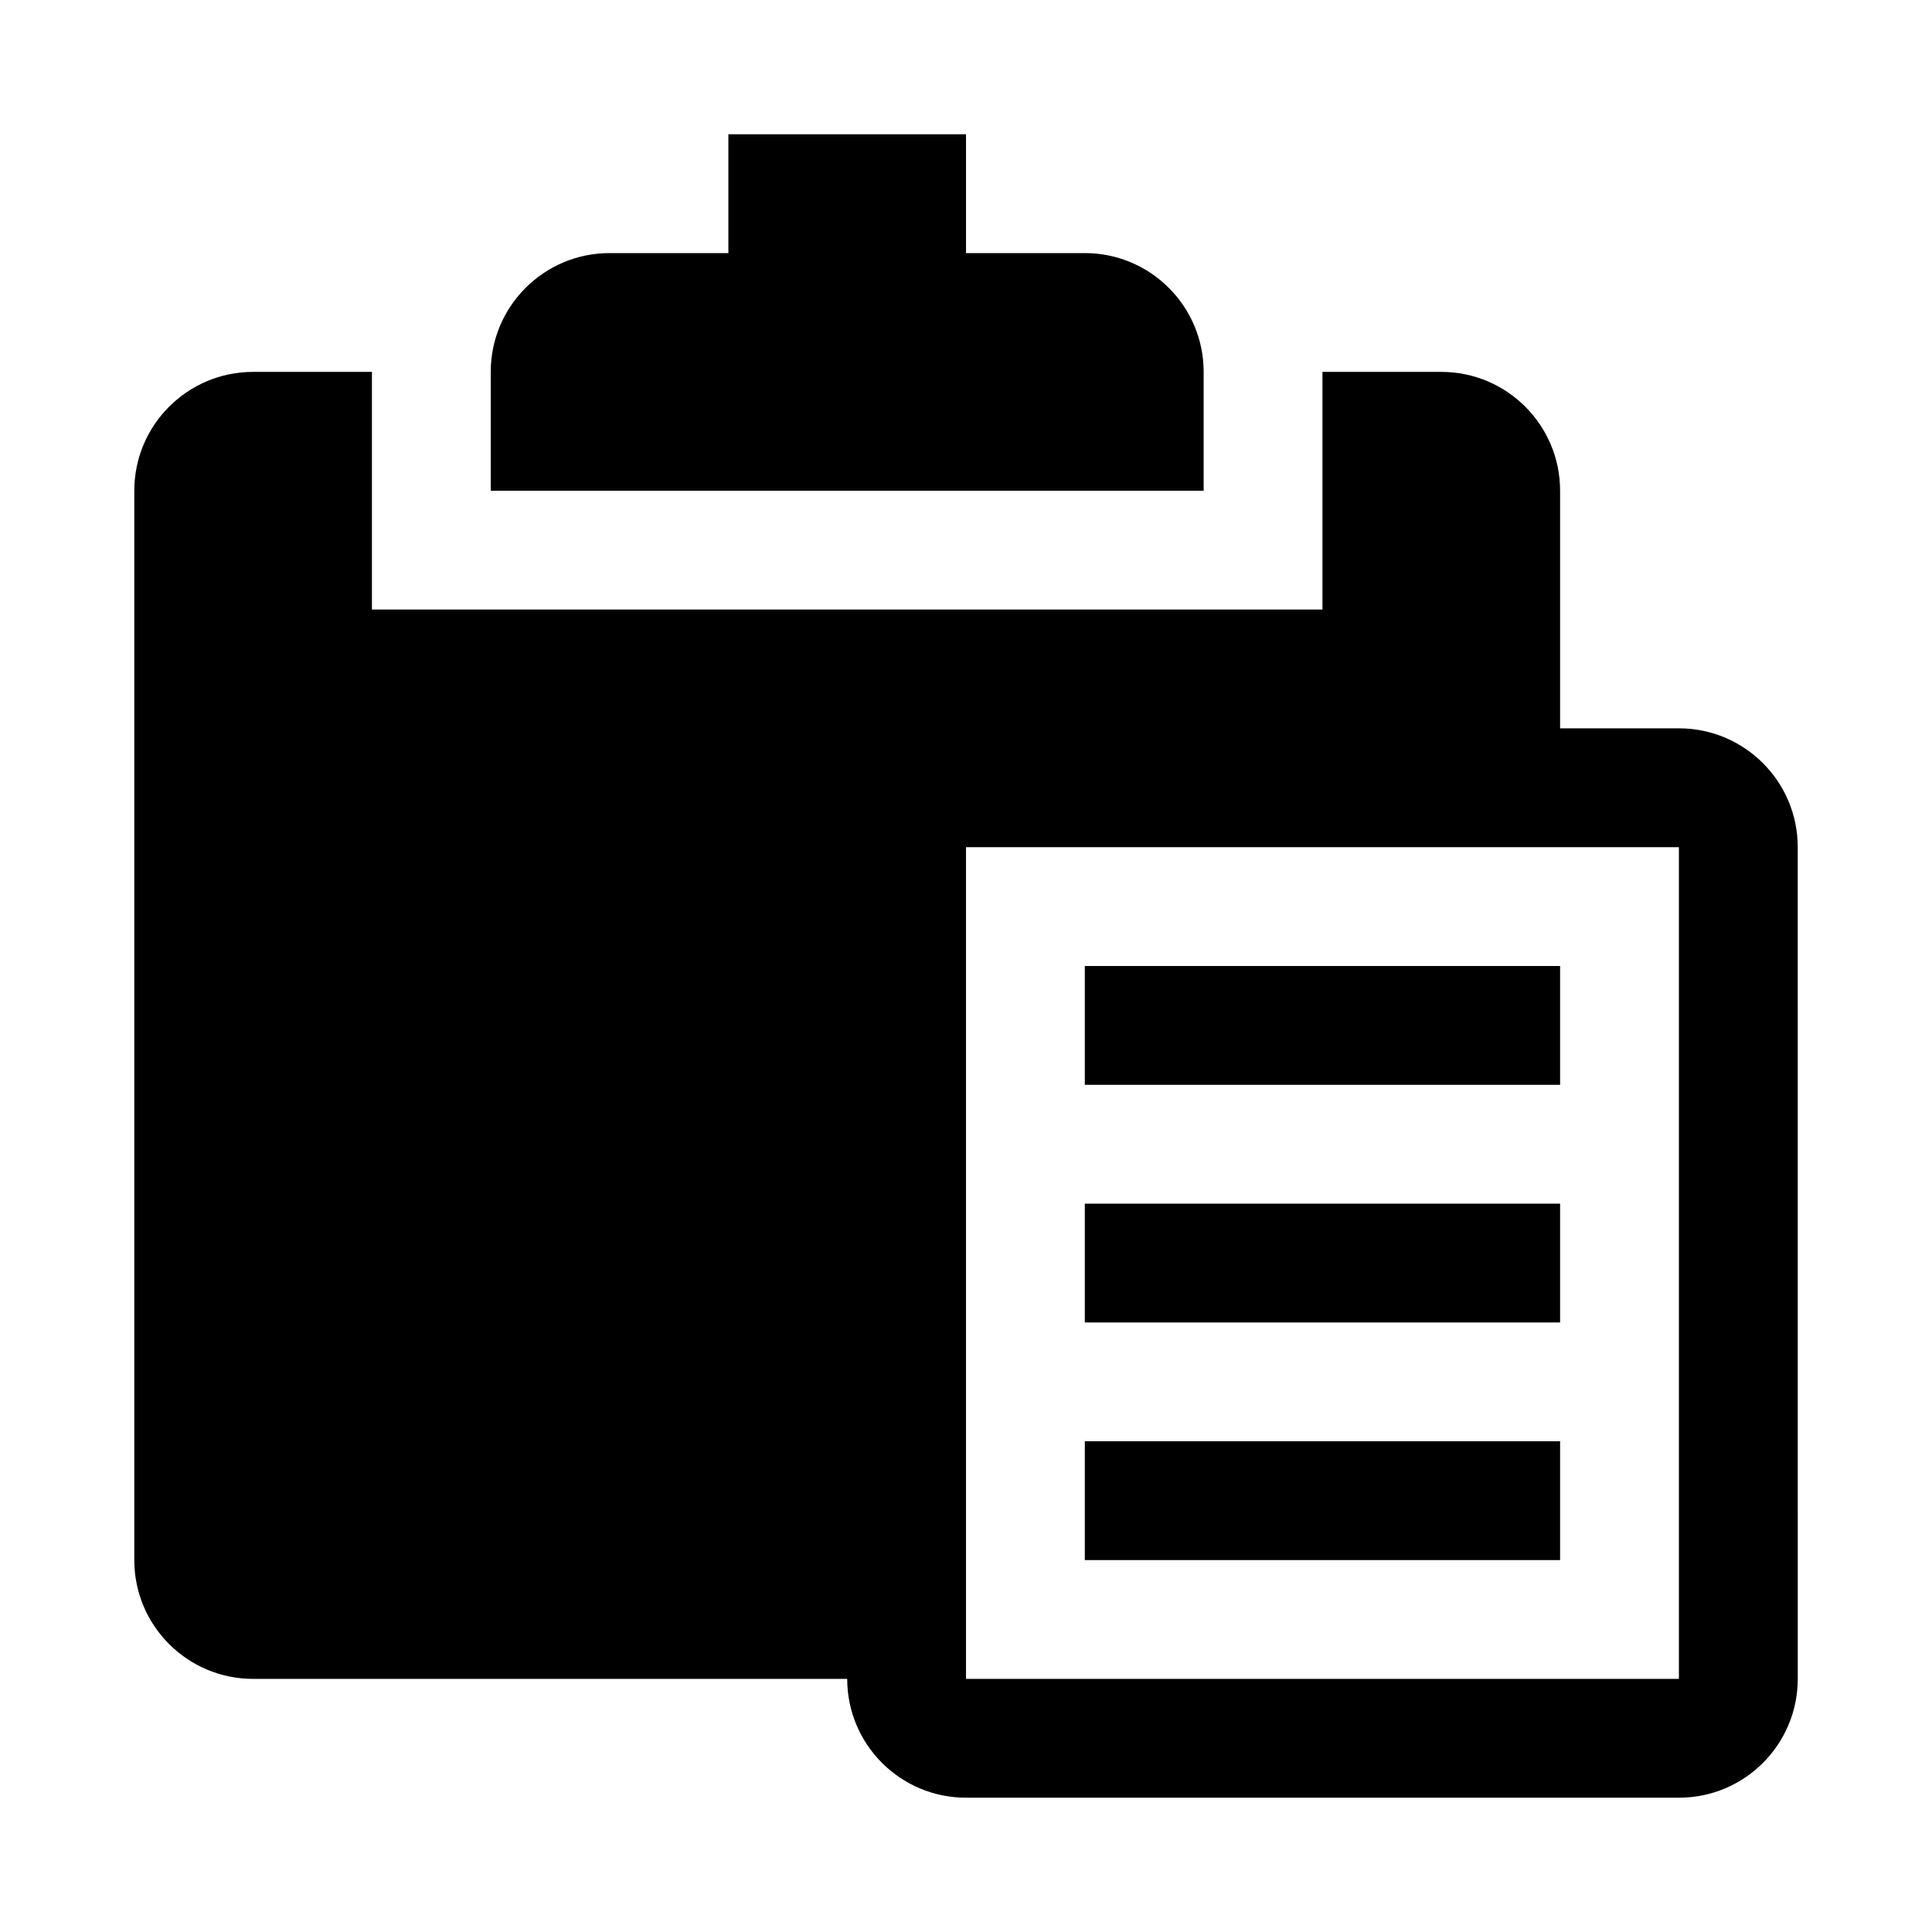
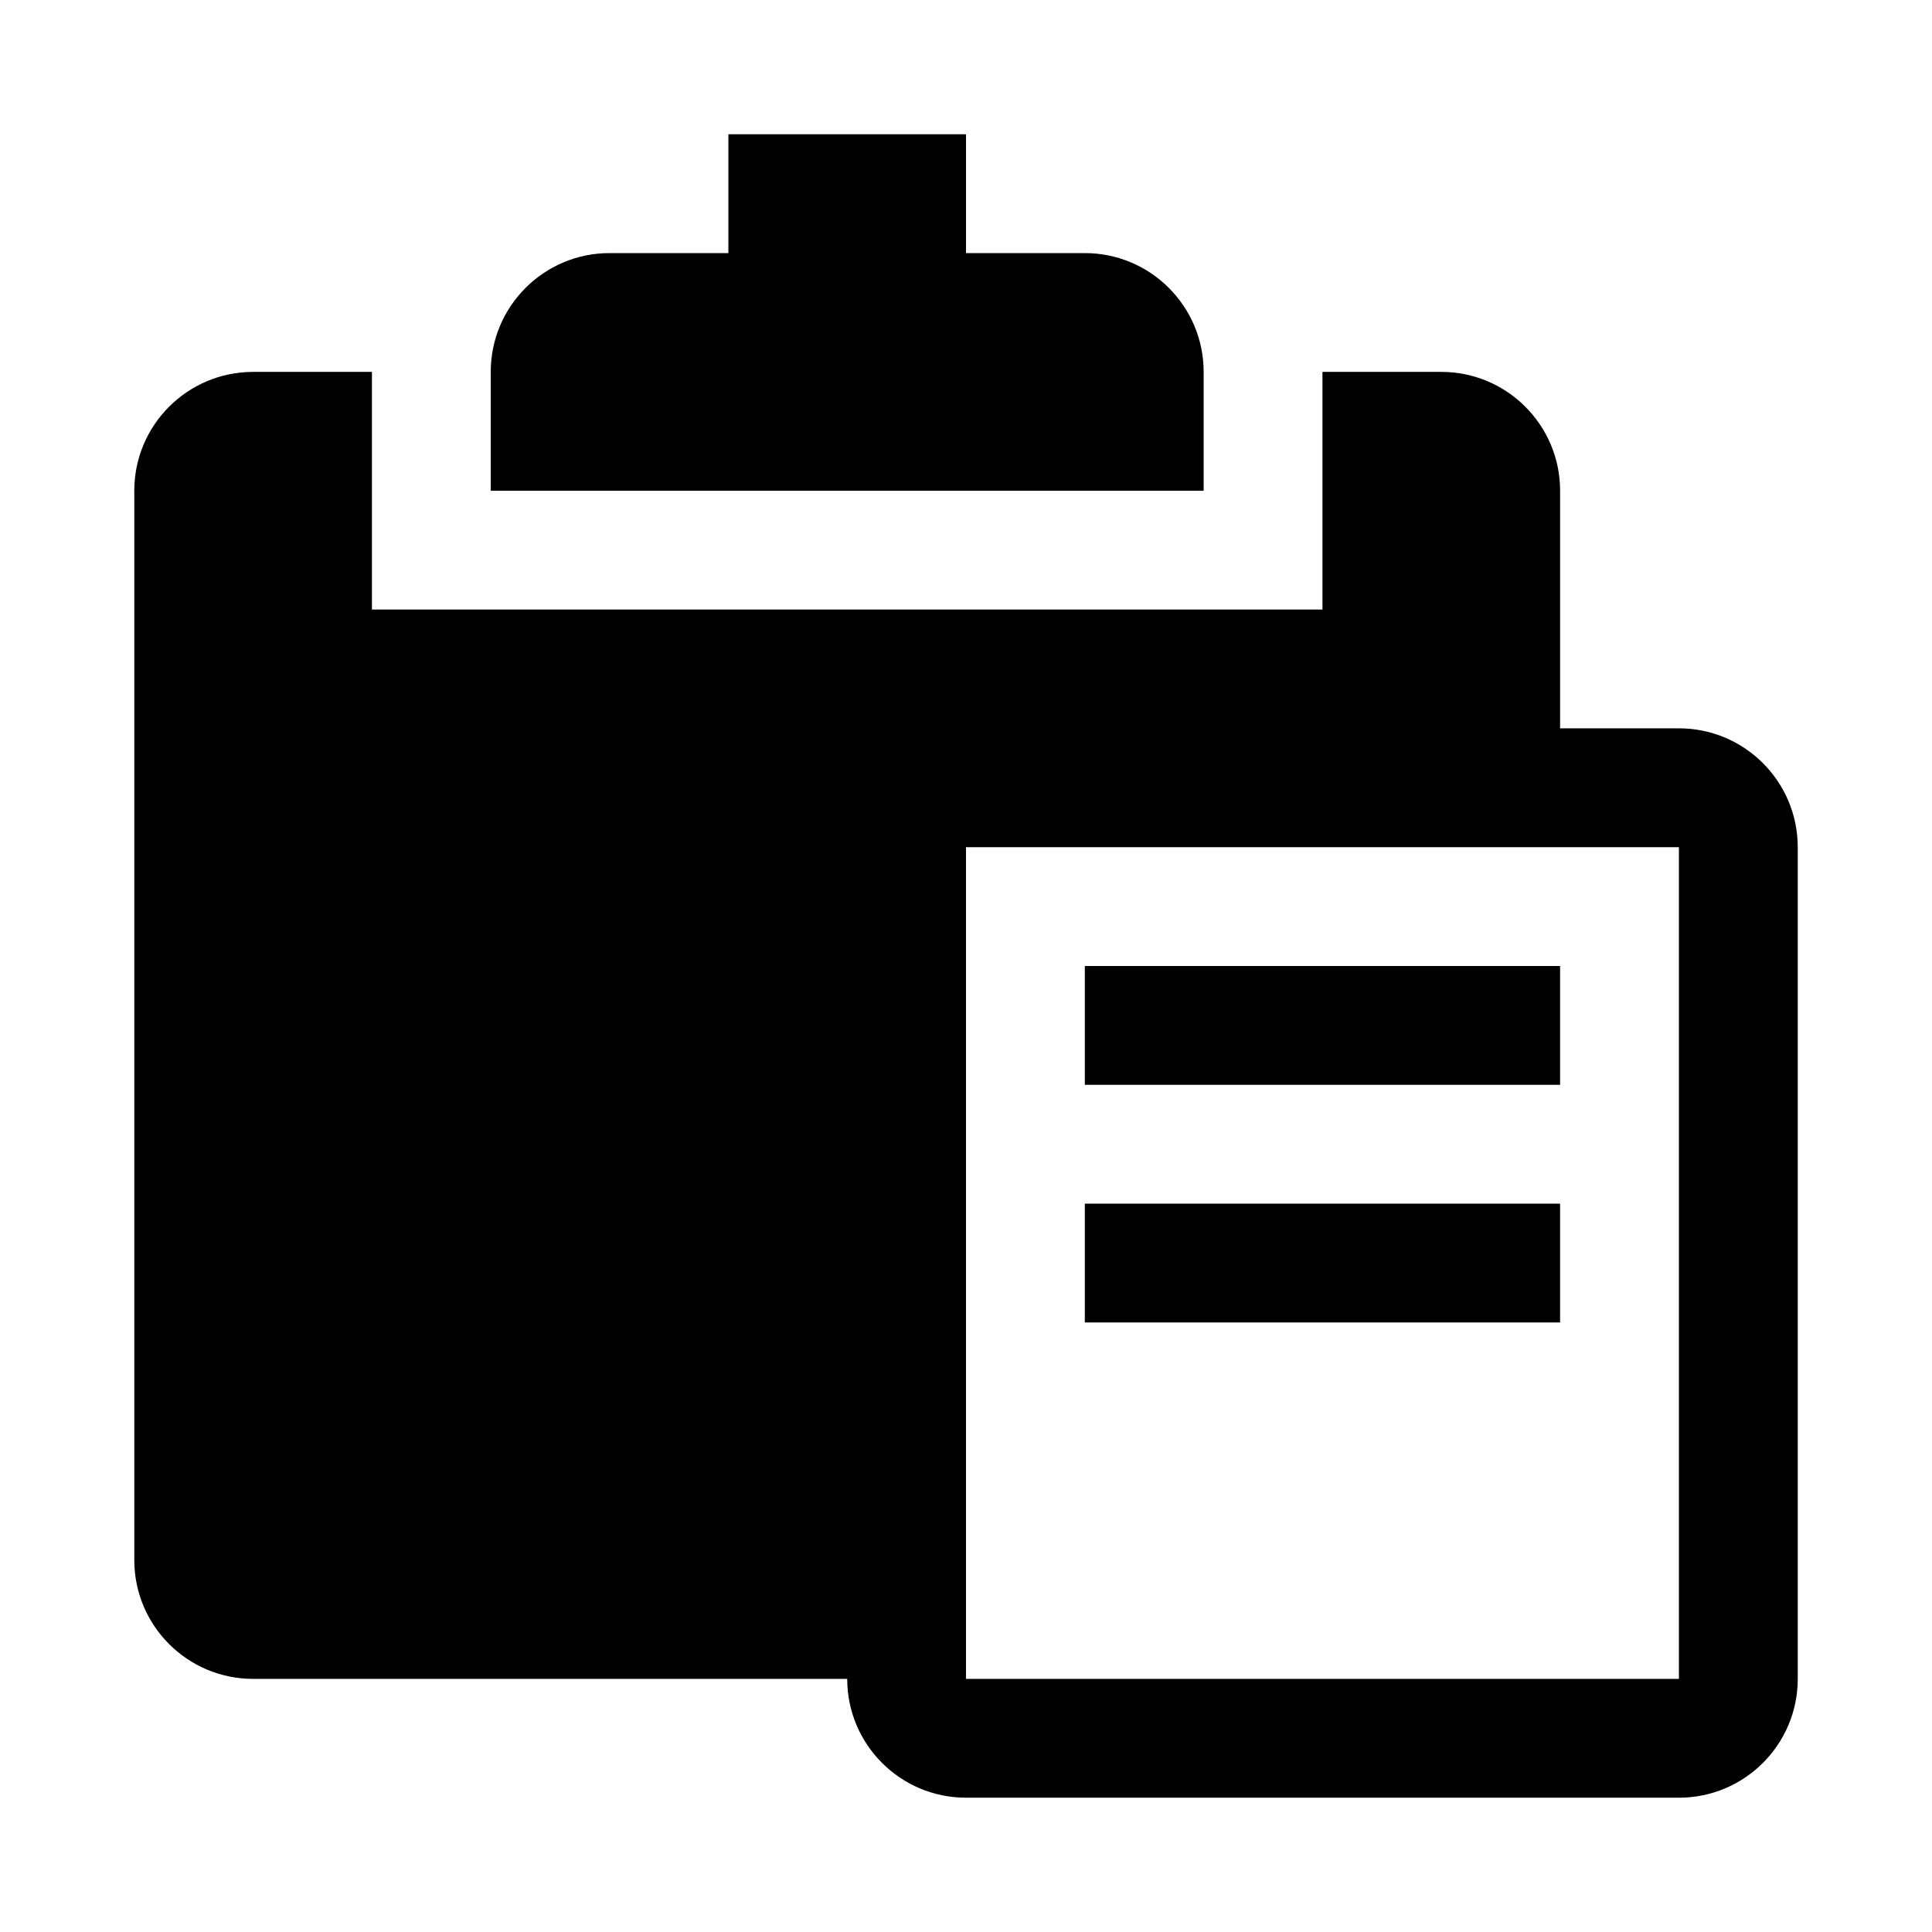
<svg xmlns="http://www.w3.org/2000/svg" fill="#000000" width="800px" height="800px" version="1.1" viewBox="144 144 512 512">
  <g>
    <path d="m462.98 242.56c0-17.383-14.105-31.488-31.488-31.488h-31.488v-31.488h-62.977v31.488h-31.488c-17.383 0-31.488 14.105-31.488 31.488v31.488h188.93z" />
    <path d="m588.93 337.02h-31.488v-62.977c0-17.383-14.105-31.488-31.488-31.488h-31.488v62.977h-251.9v-62.977h-31.488c-17.383 0-31.488 14.105-31.488 31.488v283.39c0 17.383 14.105 31.488 31.488 31.488h157.44c0 17.383 14.105 31.488 31.488 31.488h188.93c17.383 0 31.488-14.105 31.488-31.488l-0.004-220.42c0-17.383-14.105-31.488-31.488-31.488zm0 251.9h-188.93v-220.41h188.93z" />
    <path d="m431.49 400h125.95v31.488h-125.95z" />
    <path d="m431.49 462.98h125.95v31.488h-125.95z" />
-     <path d="m431.49 525.95h125.95v31.488h-125.95z" />
  </g>
</svg>